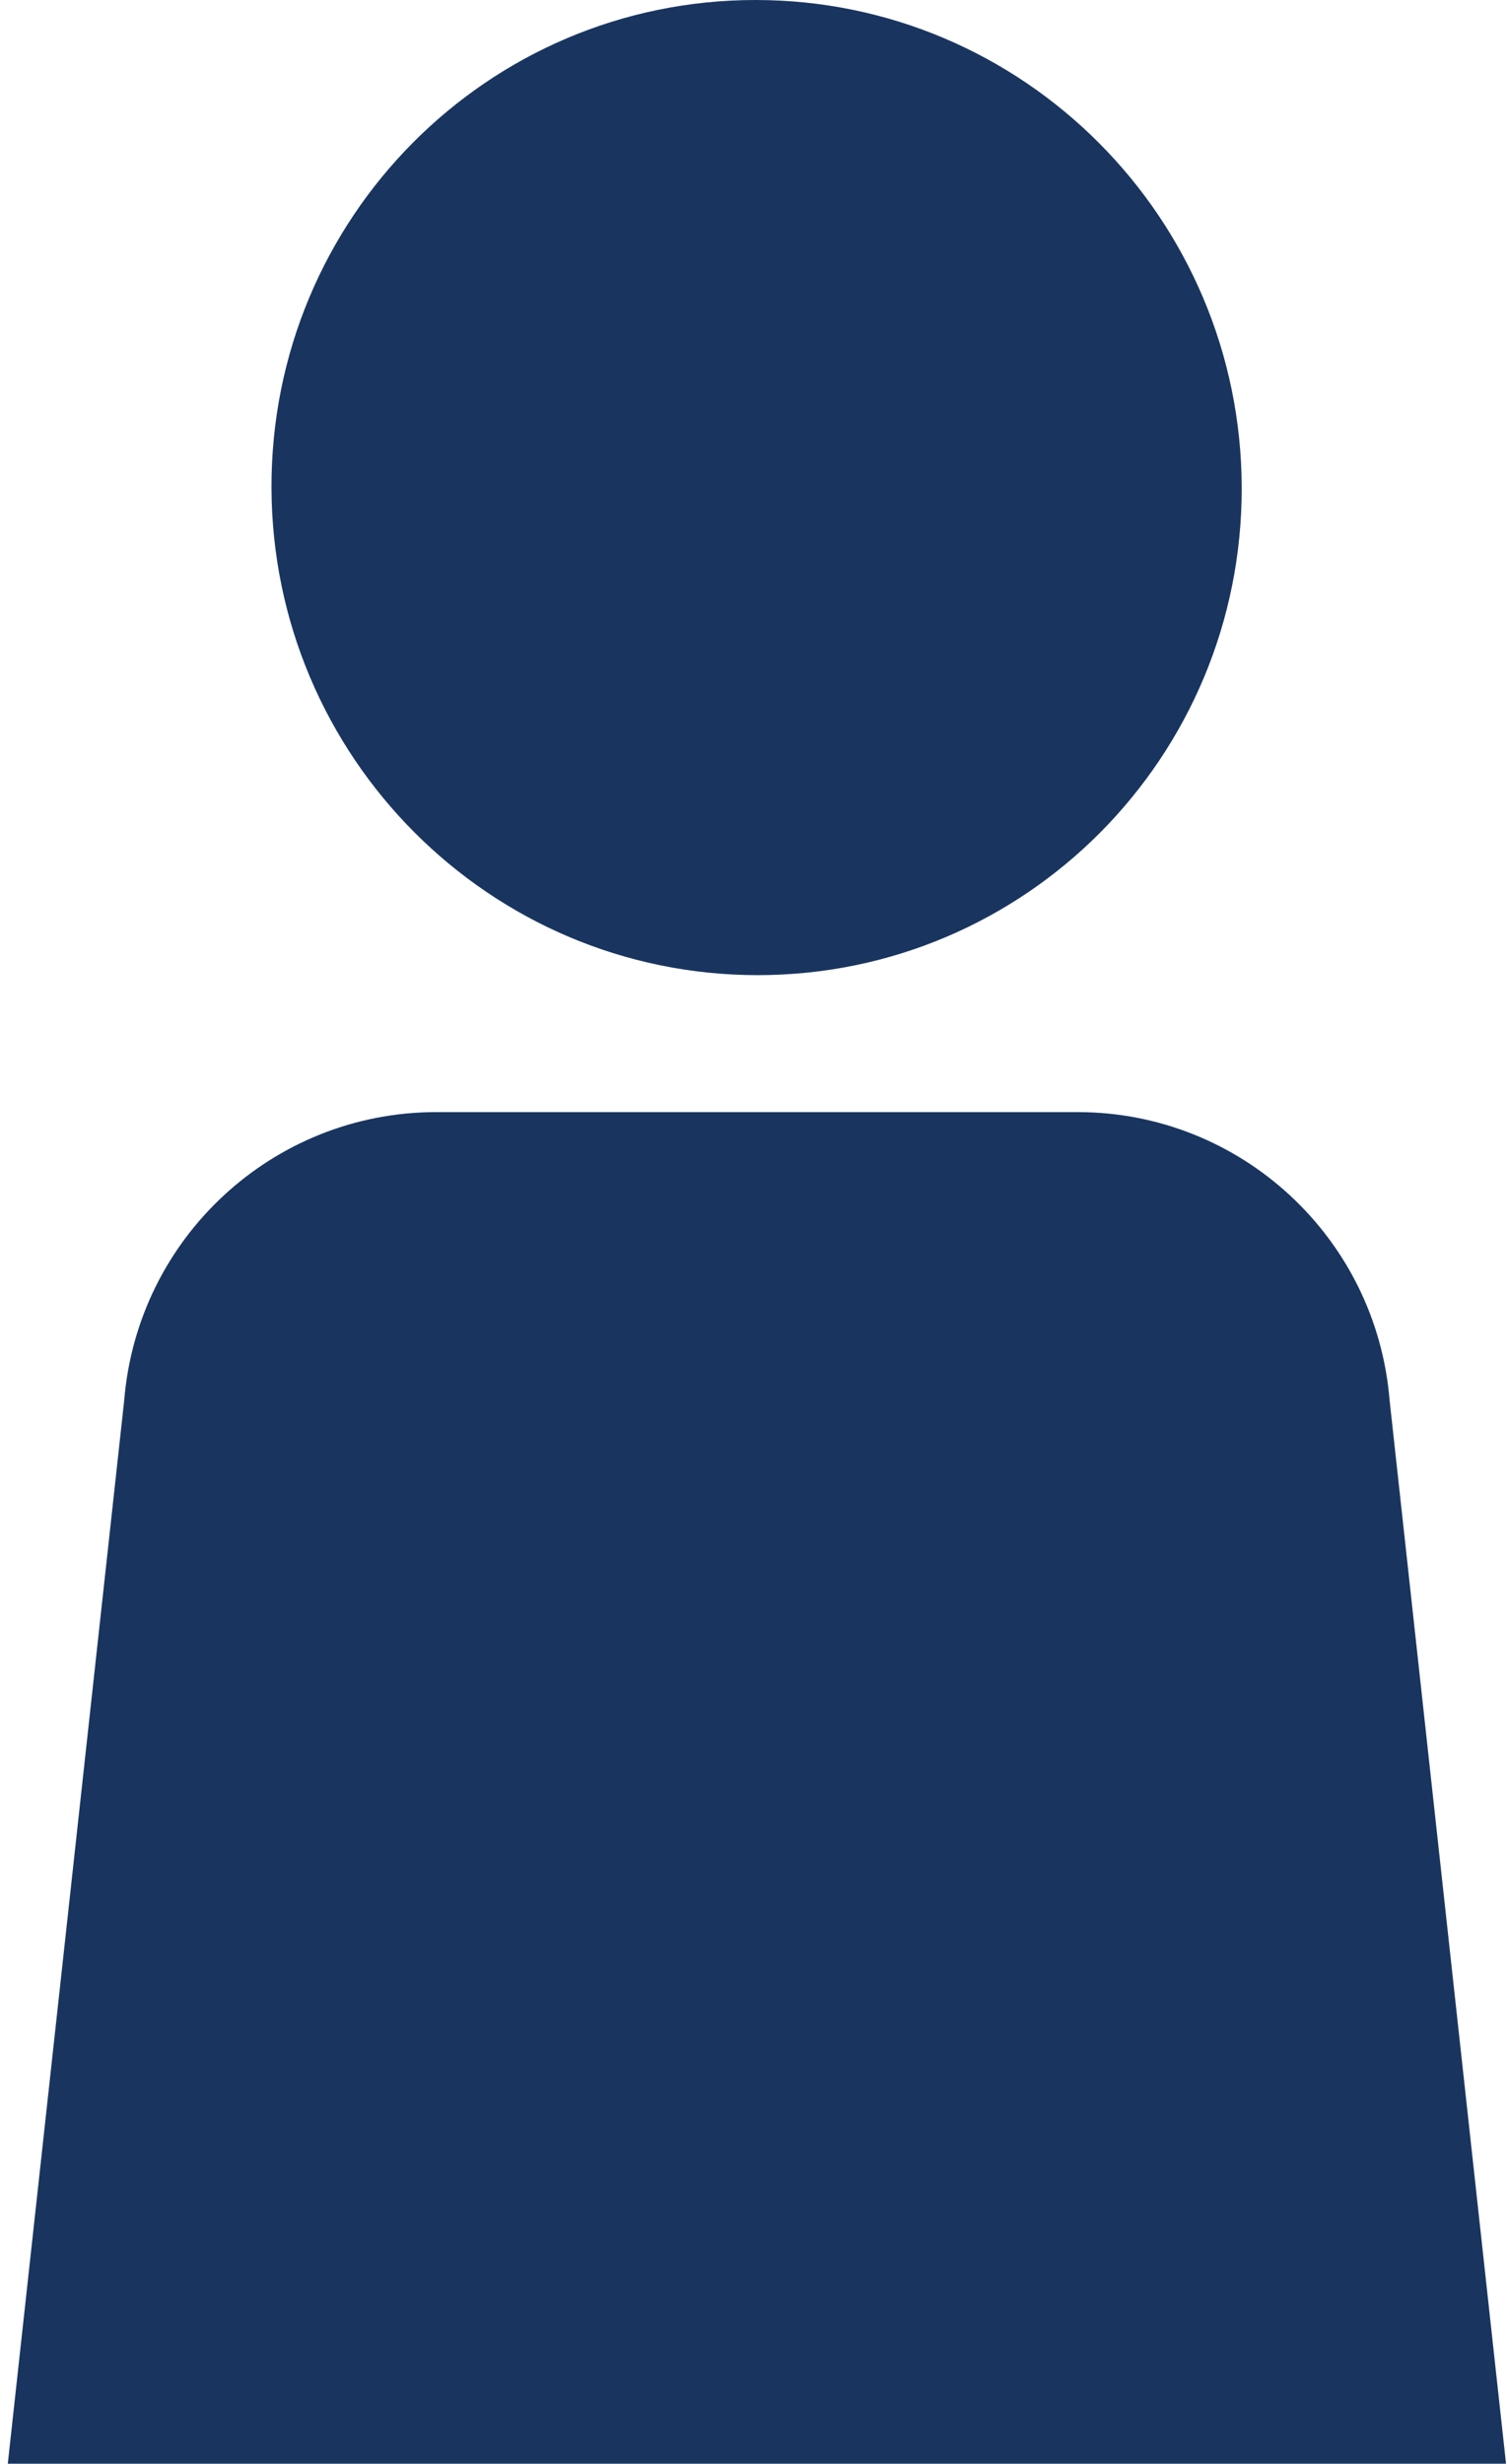
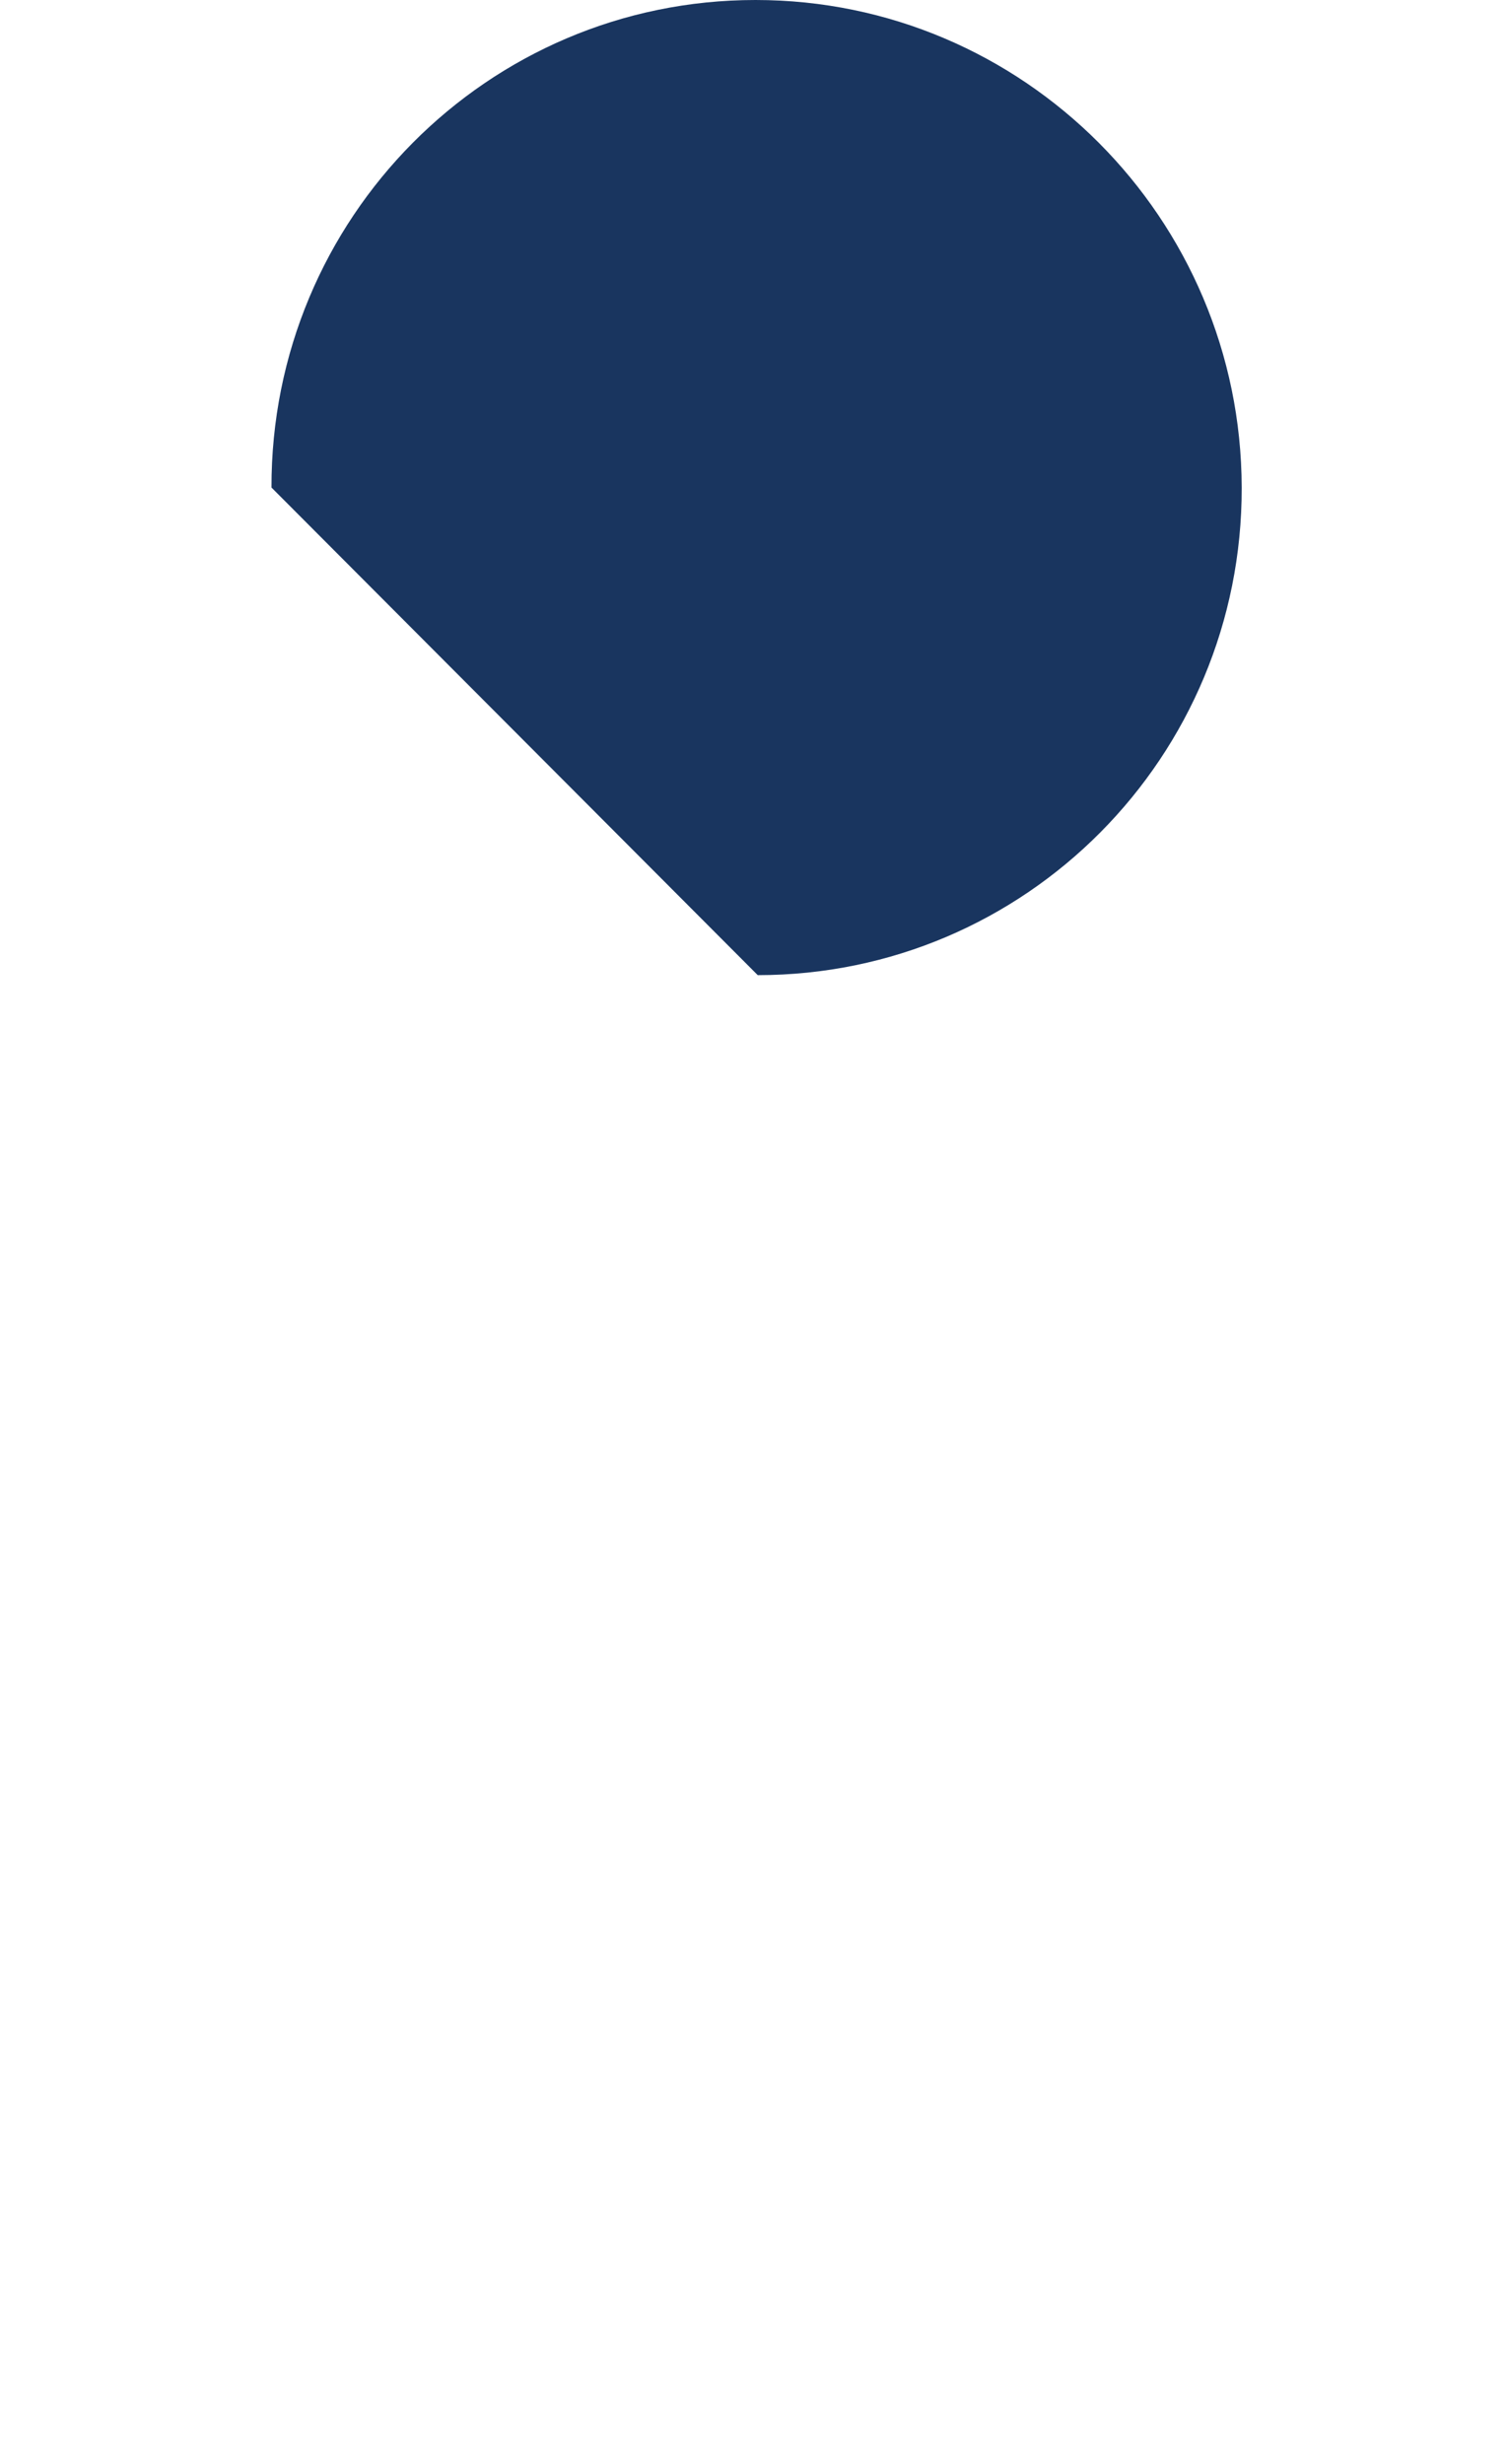
<svg xmlns="http://www.w3.org/2000/svg" width="71" height="116" viewBox="0 0 71 116" fill="none">
-   <path d="M70.923 116H0.367L5.852 65.931C6.479 58.267 12.873 52.362 20.553 52.362H50.769C58.448 52.362 64.842 58.267 65.469 65.931L70.954 116H70.923Z" fill="#19355F" />
-   <path d="M35.699 45.913C48.322 45.913 58.53 35.635 58.501 22.956C58.471 10.278 48.215 0 35.593 0C22.971 0 12.762 10.278 12.791 22.956C12.821 35.635 23.077 45.913 35.699 45.913Z" fill="#19355F" />
+   <path d="M35.699 45.913C48.322 45.913 58.53 35.635 58.501 22.956C58.471 10.278 48.215 0 35.593 0C22.971 0 12.762 10.278 12.791 22.956Z" fill="#19355F" />
</svg>